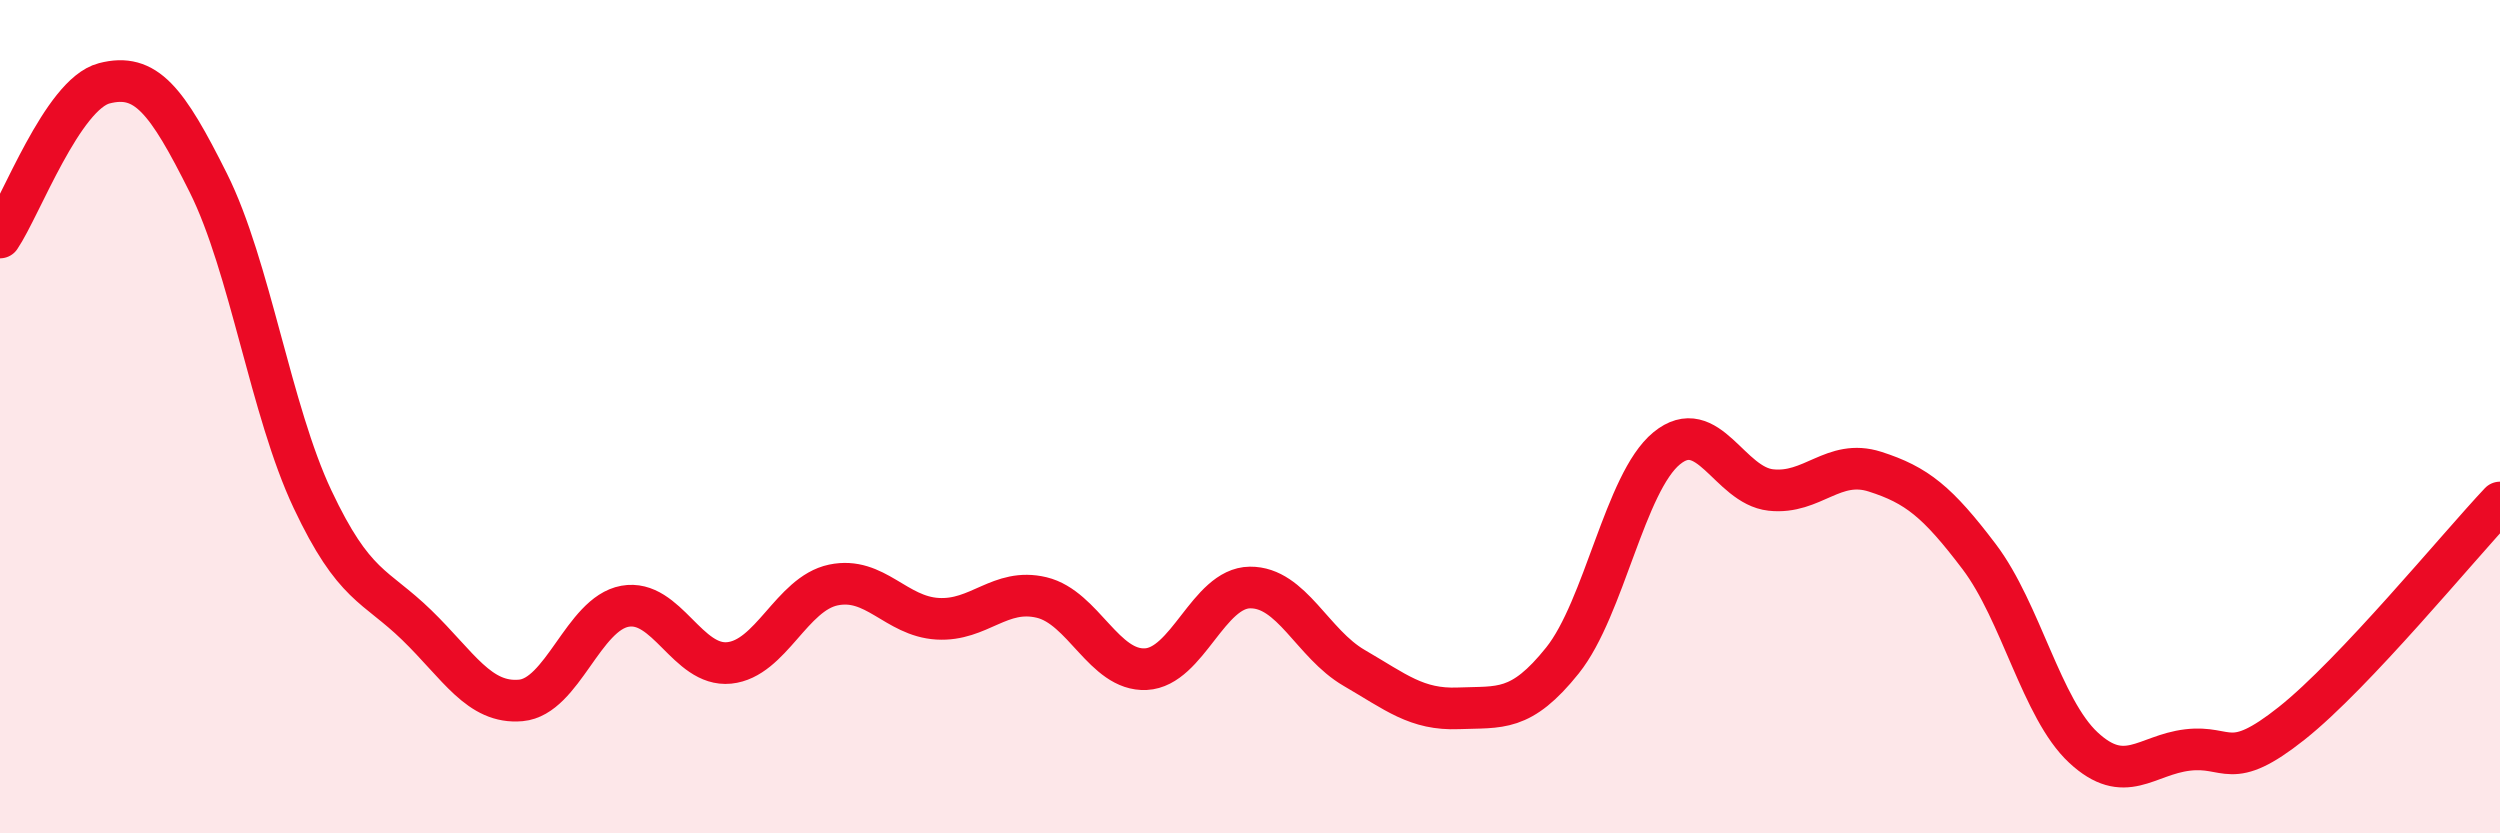
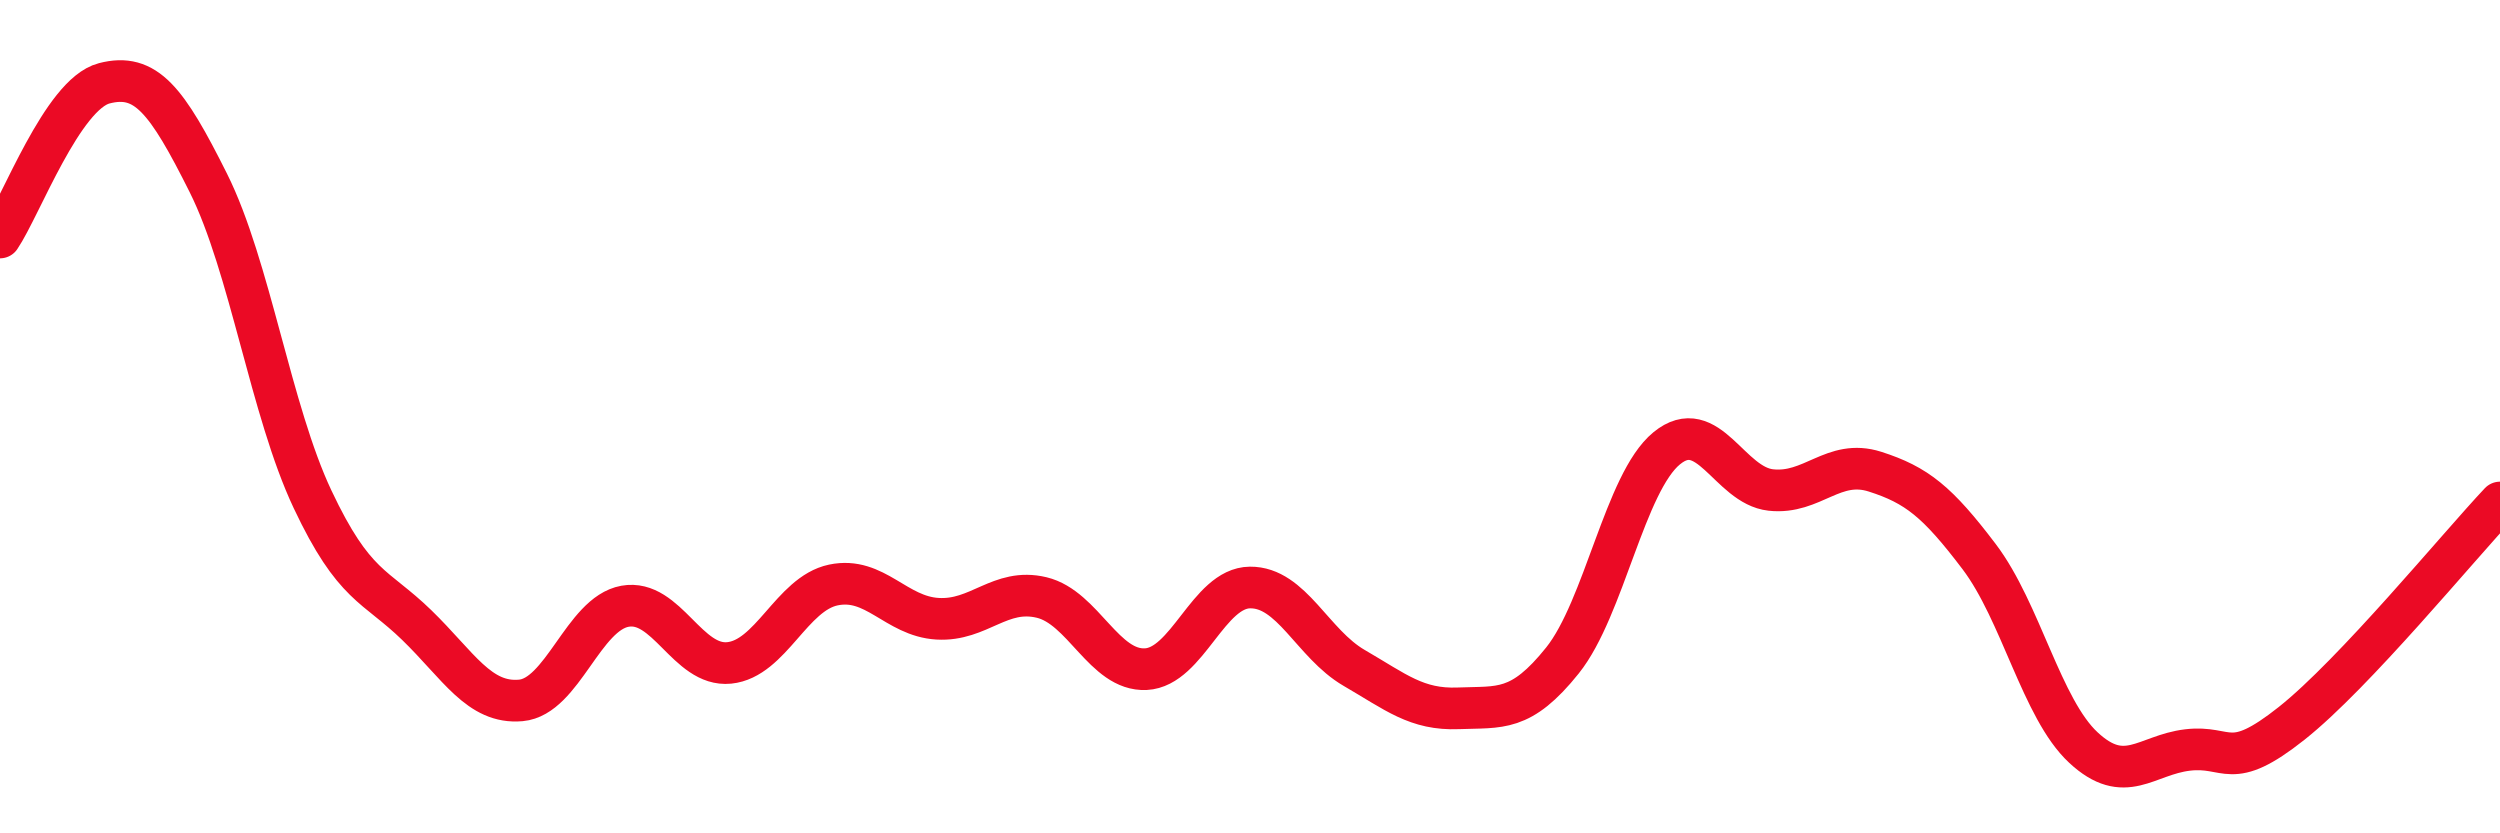
<svg xmlns="http://www.w3.org/2000/svg" width="60" height="20" viewBox="0 0 60 20">
-   <path d="M 0,5.7 C 0.5,4.96 1.5,2.26 2.5,2 C 3.5,1.74 4,2.39 5,4.39 C 6,6.39 6.5,9.86 7.5,11.98 C 8.5,14.1 9,14.03 10,15 C 11,15.97 11.5,16.9 12.5,16.81 C 13.5,16.72 14,14.73 15,14.55 C 16,14.37 16.5,16.01 17.5,15.91 C 18.5,15.81 19,14.25 20,14.04 C 21,13.83 21.5,14.79 22.5,14.85 C 23.5,14.91 24,14.1 25,14.34 C 26,14.58 26.5,16.11 27.5,16.06 C 28.5,16.01 29,14.11 30,14.1 C 31,14.09 31.5,15.45 32.5,16.03 C 33.5,16.61 34,17.04 35,17 C 36,16.96 36.5,17.1 37.5,15.85 C 38.5,14.6 39,11.58 40,10.76 C 41,9.94 41.5,11.65 42.5,11.76 C 43.5,11.87 44,11 45,11.32 C 46,11.64 46.5,12.04 47.5,13.36 C 48.5,14.68 49,17.01 50,17.94 C 51,18.87 51.5,18.12 52.5,18 C 53.5,17.88 53.5,18.55 55,17.36 C 56.5,16.17 59,13.12 60,12.06L60 20L0 20Z" fill="#EB0A25" opacity="0.1" stroke-linecap="round" stroke-linejoin="round" />
  <path d="M 0,5.7 C 0.5,4.96 1.5,2.26 2.5,2 C 3.5,1.74 4,2.39 5,4.39 C 6,6.39 6.5,9.86 7.5,11.98 C 8.5,14.1 9,14.03 10,15 C 11,15.97 11.5,16.9 12.5,16.81 C 13.5,16.72 14,14.73 15,14.55 C 16,14.37 16.5,16.01 17.5,15.91 C 18.5,15.81 19,14.25 20,14.04 C 21,13.83 21.5,14.79 22.5,14.85 C 23.5,14.91 24,14.1 25,14.34 C 26,14.58 26.5,16.11 27.5,16.06 C 28.5,16.01 29,14.11 30,14.1 C 31,14.09 31.5,15.45 32.5,16.03 C 33.5,16.61 34,17.04 35,17 C 36,16.96 36.5,17.1 37.5,15.85 C 38.5,14.6 39,11.58 40,10.76 C 41,9.94 41.5,11.65 42.5,11.76 C 43.5,11.87 44,11 45,11.32 C 46,11.64 46.5,12.04 47.5,13.36 C 48.5,14.68 49,17.01 50,17.94 C 51,18.87 51.5,18.12 52.5,18 C 53.5,17.88 53.5,18.55 55,17.36 C 56.5,16.17 59,13.12 60,12.06" stroke="#EB0A25" stroke-width="1" fill="none" stroke-linecap="round" stroke-linejoin="round" />
</svg>